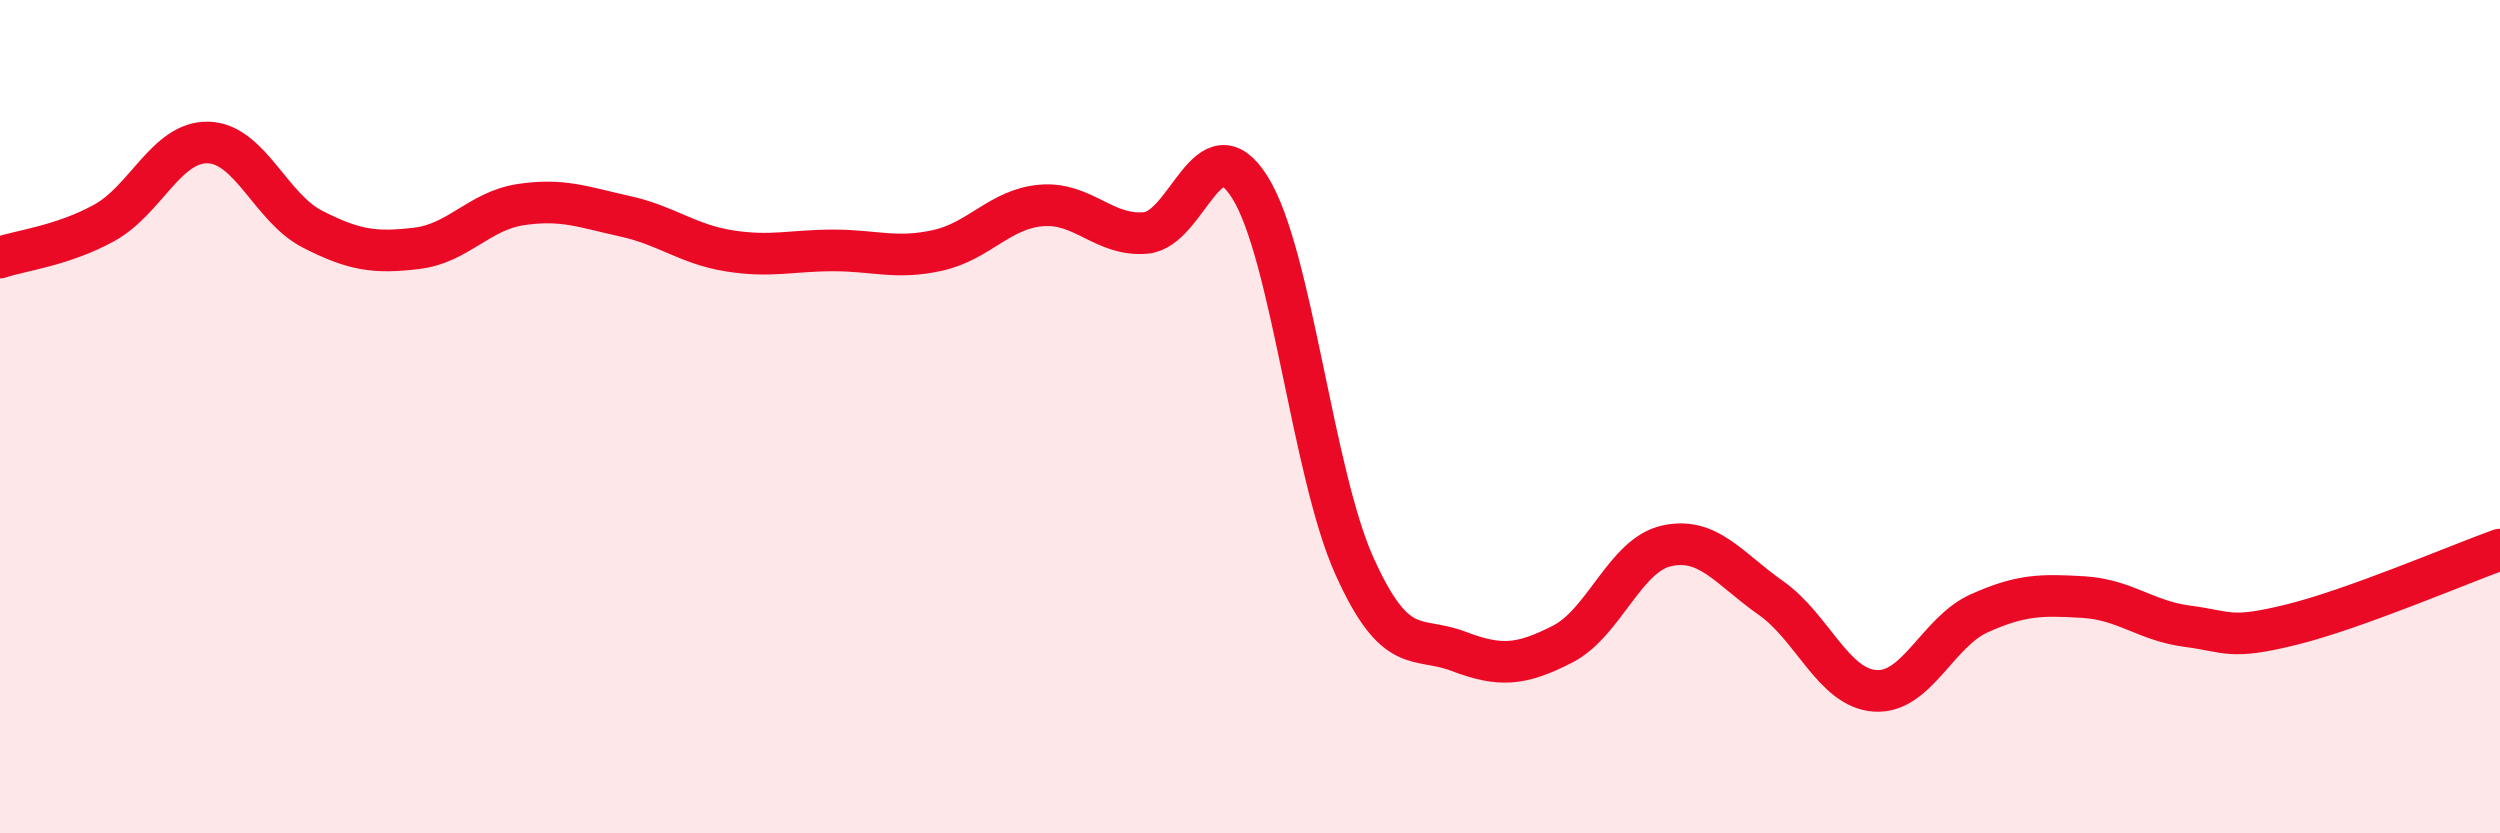
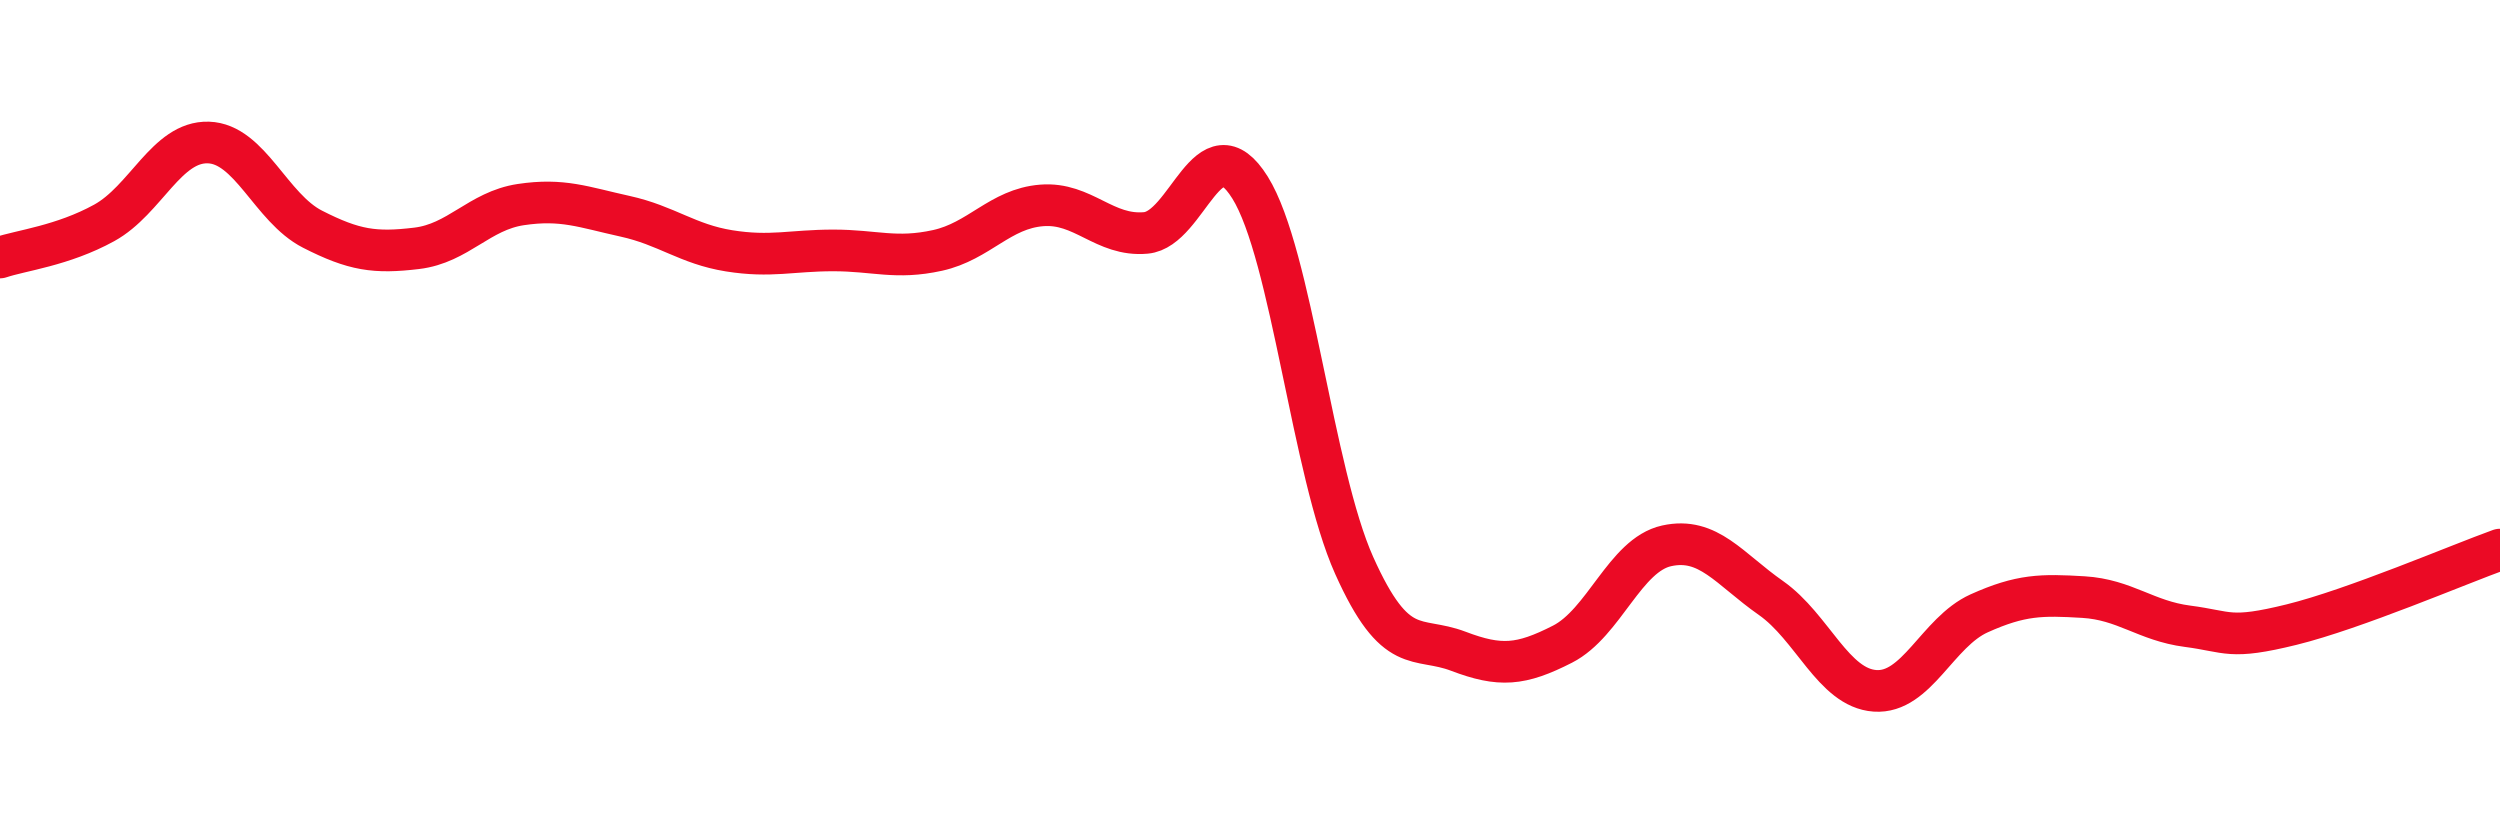
<svg xmlns="http://www.w3.org/2000/svg" width="60" height="20" viewBox="0 0 60 20">
-   <path d="M 0,6.18 C 0.5,6.01 1.5,5.9 2.5,5.35 C 3.5,4.8 4,3.39 5,3.42 C 6,3.45 6.5,4.99 7.5,5.5 C 8.5,6.01 9,6.08 10,5.96 C 11,5.84 11.5,5.06 12.5,4.91 C 13.5,4.76 14,4.97 15,5.19 C 16,5.41 16.5,5.86 17.5,6.02 C 18.5,6.18 19,6.01 20,6.01 C 21,6.01 21.5,6.23 22.5,6.01 C 23.5,5.79 24,5.01 25,4.93 C 26,4.85 26.5,5.68 27.5,5.59 C 28.5,5.5 29,2.9 30,4.5 C 31,6.1 31.5,11.34 32.5,13.57 C 33.5,15.8 34,15.25 35,15.63 C 36,16.01 36.5,15.97 37.5,15.46 C 38.5,14.95 39,13.32 40,13.1 C 41,12.88 41.5,13.65 42.5,14.35 C 43.5,15.05 44,16.51 45,16.58 C 46,16.65 46.5,15.17 47.5,14.72 C 48.5,14.27 49,14.27 50,14.33 C 51,14.39 51.5,14.9 52.5,15.03 C 53.5,15.16 53.5,15.36 55,14.99 C 56.5,14.62 59,13.55 60,13.19L60 20L0 20Z" fill="#EB0A25" opacity="0.1" stroke-linecap="round" stroke-linejoin="round" />
  <path d="M 0,6.18 C 0.5,6.01 1.5,5.9 2.5,5.35 C 3.5,4.8 4,3.39 5,3.42 C 6,3.45 6.5,4.99 7.5,5.5 C 8.5,6.01 9,6.08 10,5.96 C 11,5.84 11.5,5.06 12.5,4.91 C 13.5,4.76 14,4.97 15,5.19 C 16,5.41 16.5,5.86 17.5,6.02 C 18.5,6.18 19,6.01 20,6.01 C 21,6.01 21.5,6.23 22.5,6.01 C 23.5,5.79 24,5.01 25,4.93 C 26,4.85 26.5,5.68 27.5,5.59 C 28.5,5.5 29,2.9 30,4.5 C 31,6.1 31.5,11.34 32.5,13.57 C 33.5,15.8 34,15.25 35,15.63 C 36,16.01 36.5,15.97 37.5,15.46 C 38.5,14.95 39,13.32 40,13.1 C 41,12.88 41.5,13.65 42.5,14.35 C 43.5,15.05 44,16.51 45,16.58 C 46,16.65 46.5,15.17 47.5,14.72 C 48.5,14.27 49,14.27 50,14.33 C 51,14.39 51.5,14.9 52.5,15.03 C 53.5,15.16 53.5,15.36 55,14.99 C 56.5,14.62 59,13.55 60,13.19" stroke="#EB0A25" stroke-width="1" fill="none" stroke-linecap="round" stroke-linejoin="round" />
</svg>